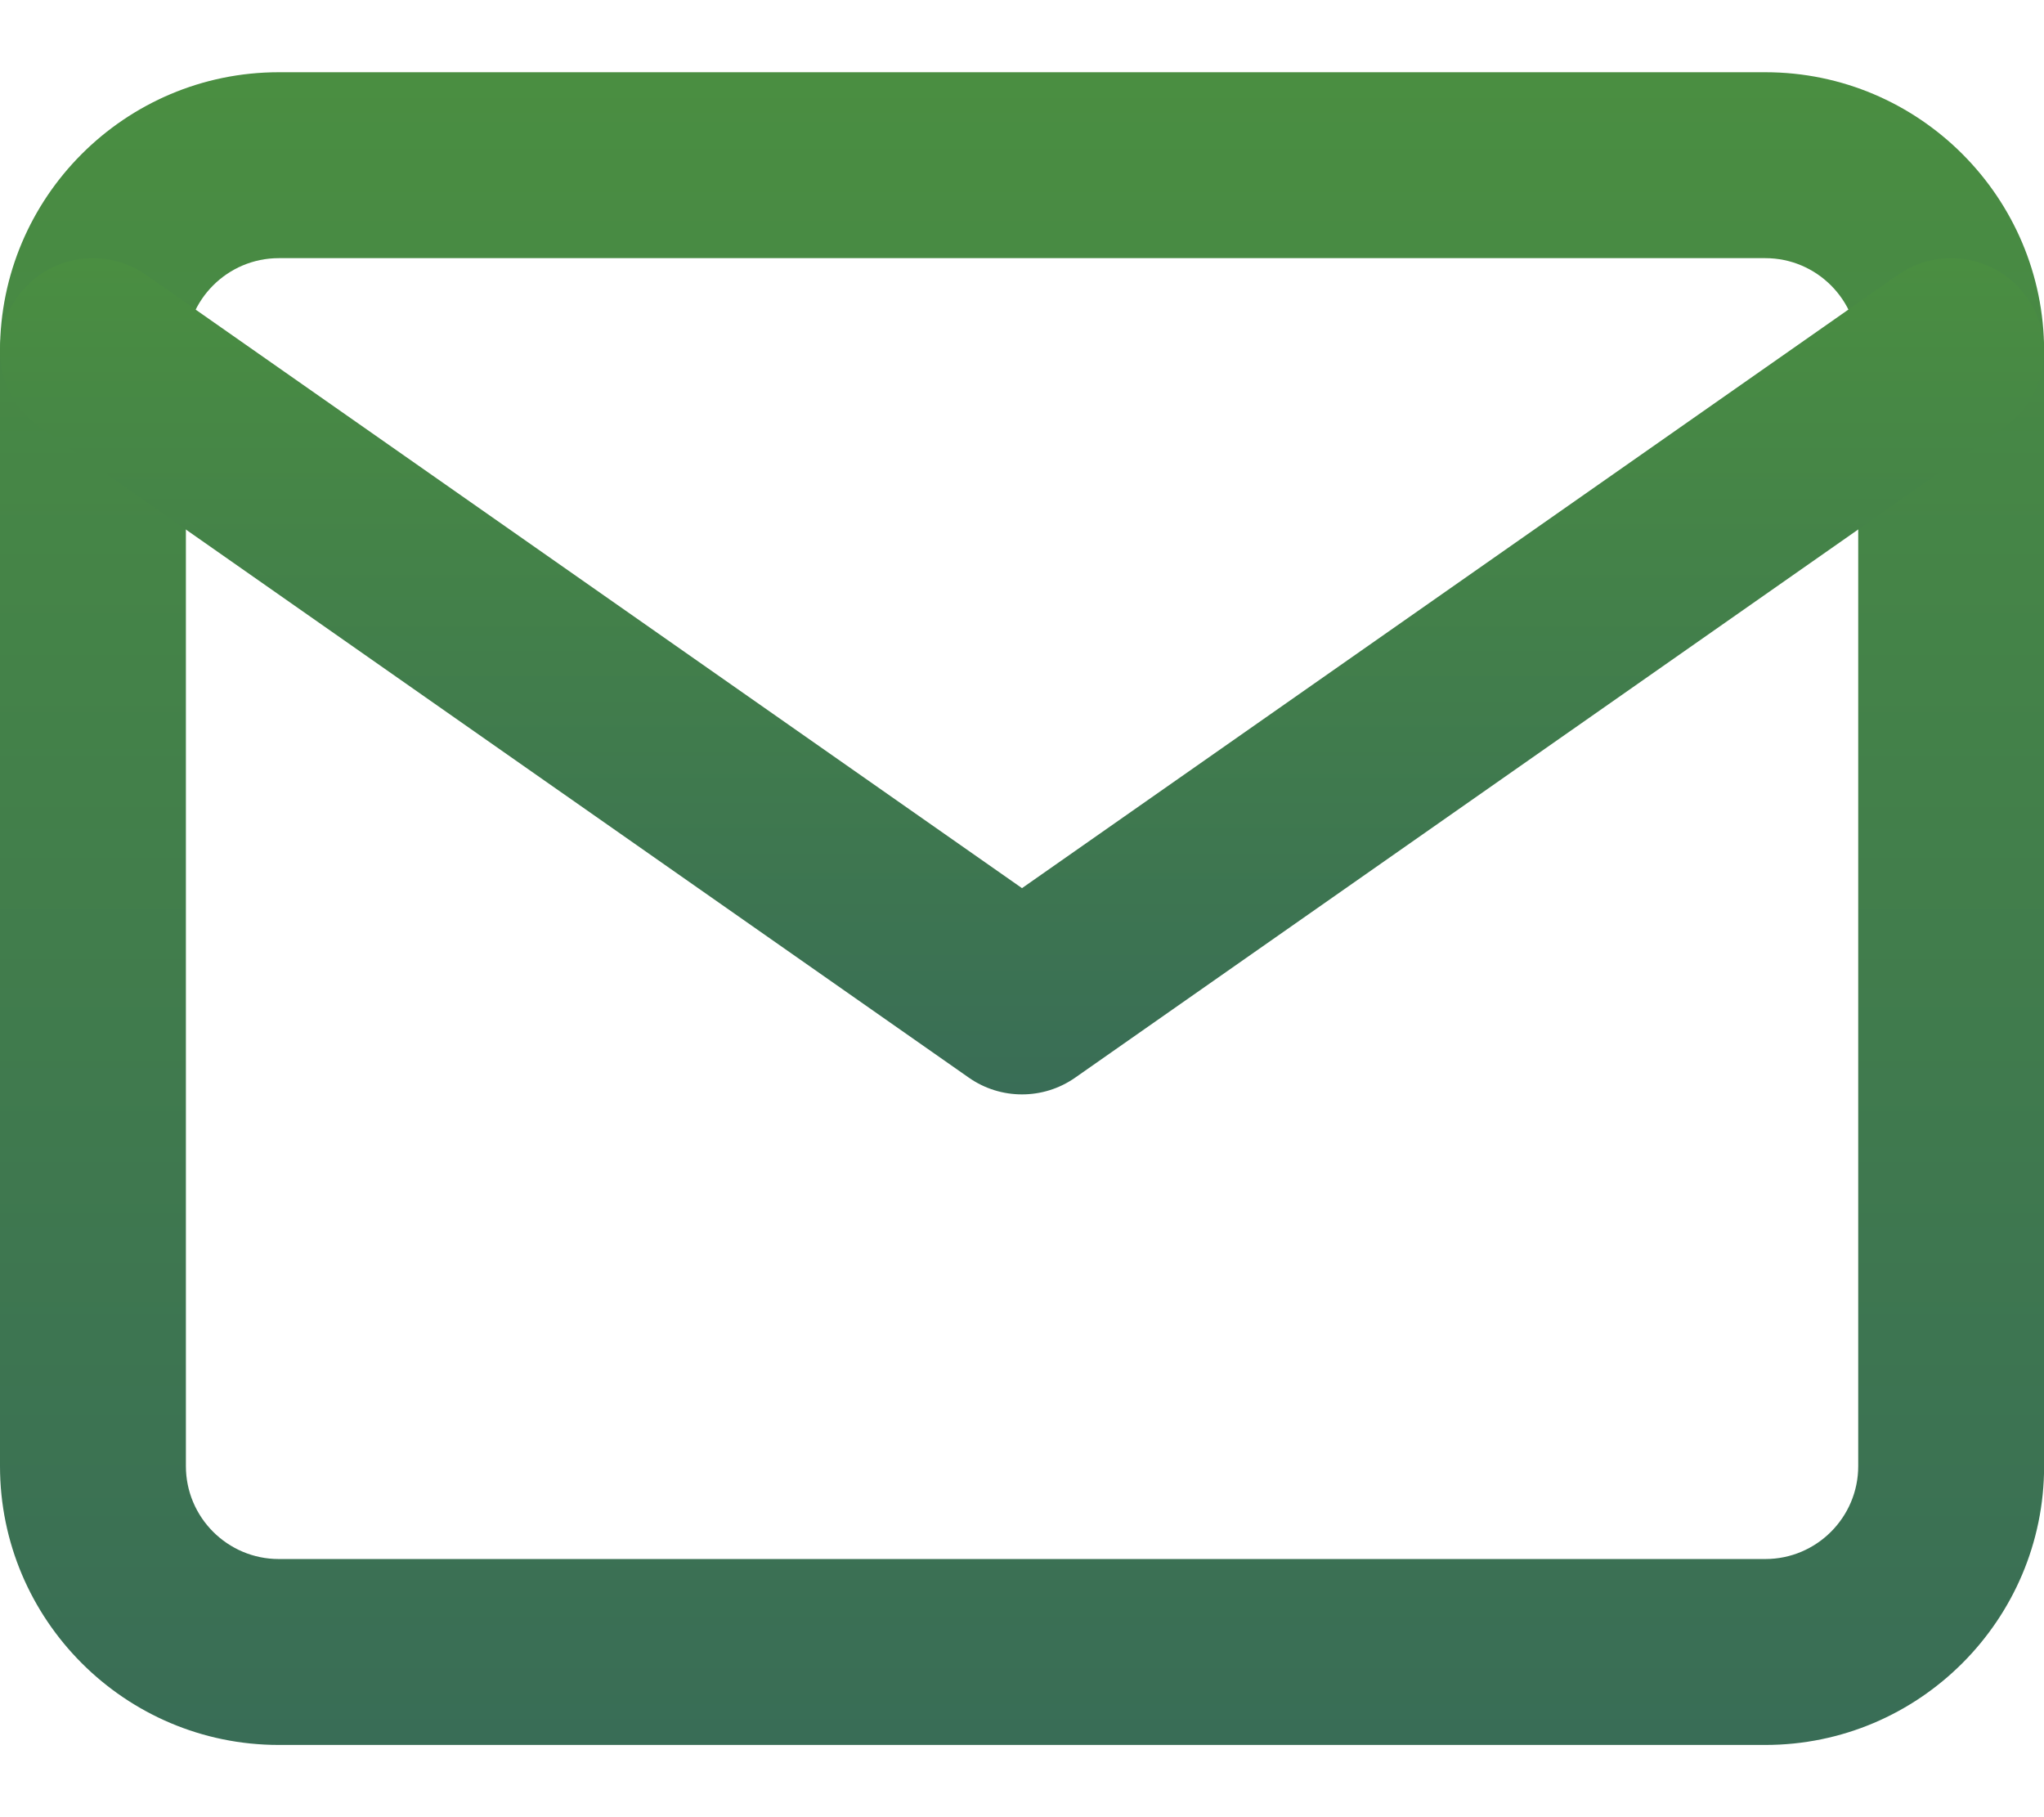
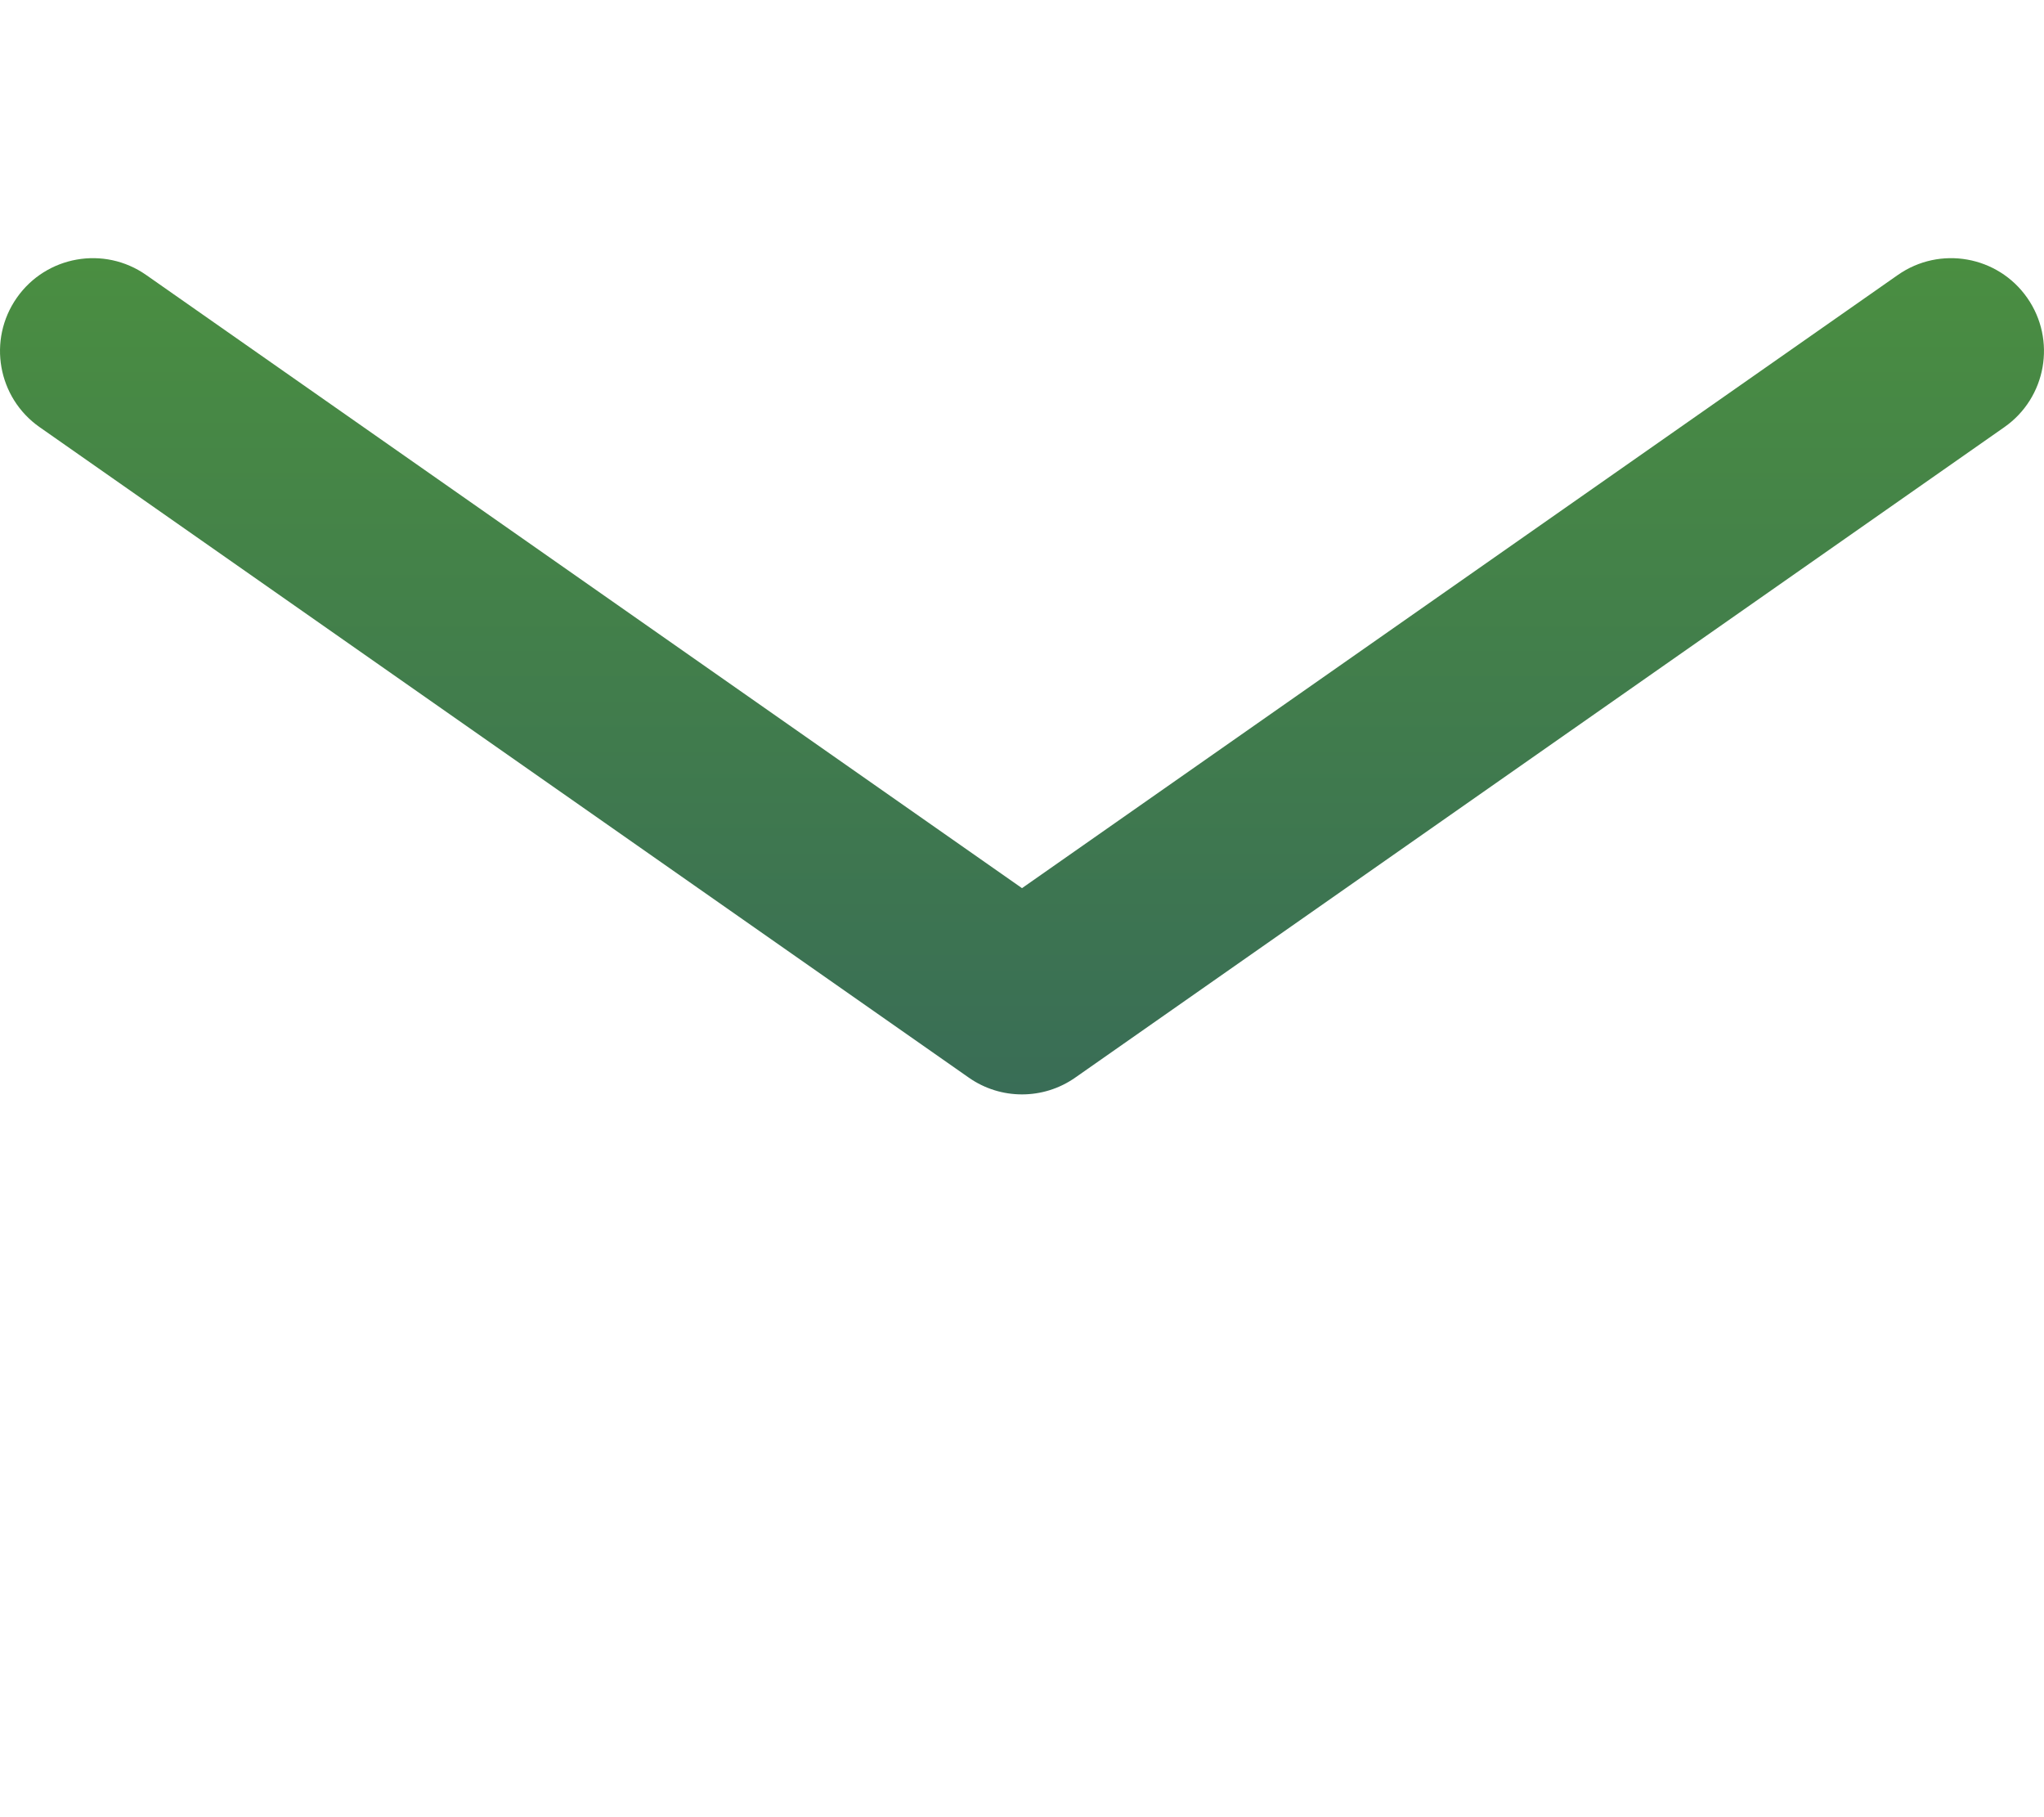
<svg xmlns="http://www.w3.org/2000/svg" id="SVGDoc" width="18" height="16" version="1.1" viewBox="0 0 18 16">
  <defs>
    <linearGradient id="LinearGradient1433" gradientUnits="userSpaceOnUse" x1="9" y1="0.64" x2="9" y2="15.36">
      <stop stop-opacity="1" stop-color="#4a8e41" offset="0" />
      <stop stop-opacity="1" stop-color="#396d56" offset="1" />
    </linearGradient>
    <linearGradient id="LinearGradient1441" gradientUnits="userSpaceOnUse" x1="9" y1="2.27" x2="9" y2="9.64">
      <stop stop-opacity="1" stop-color="#4a8e41" offset="0" />
      <stop stop-opacity="1" stop-color="#396d56" offset="1" />
    </linearGradient>
  </defs>
  <desc>Generated with Avocode.</desc>
  <g>
    <g>
      <title>mail</title>
      <g>
        <title>Path 3944</title>
-         <path d="M2.455,13.727c-0.451,0 -0.818,-0.367 -0.818,-0.818v-9.818c0,-0.451 0.367,-0.818 0.818,-0.818h13.091c0.451,0 0.818,0.367 0.818,0.818v9.818c0,0.451 -0.367,0.818 -0.818,0.818zM-0,3.091v9.818c0,1.353 1.101,2.455 2.455,2.455h13.091c1.353,0 2.455,-1.101 2.455,-2.455v-9.818c0,-1.353 -1.101,-2.455 -2.455,-2.455h-13.091c-1.353,0 -2.455,1.101 -2.455,2.455z" fill="url(#LinearGradient1433)" />
      </g>
      <g>
        <title>Path 3945</title>
        <path d="M9,9.636c-0.164,0 -0.328,-0.049 -0.469,-0.148l-8.182,-5.727c-0.37,-0.259 -0.46,-0.769 -0.201,-1.139c0.259,-0.37 0.769,-0.46 1.139,-0.201l7.713,5.399v0l7.713,-5.399c0.37,-0.259 0.88,-0.169 1.139,0.201c0.259,0.37 0.169,0.88 -0.201,1.139l-8.182,5.727c-0.141,0.099 -0.305,0.148 -0.469,0.148z" fill="url(#LinearGradient1441)" />
      </g>
    </g>
  </g>
</svg>